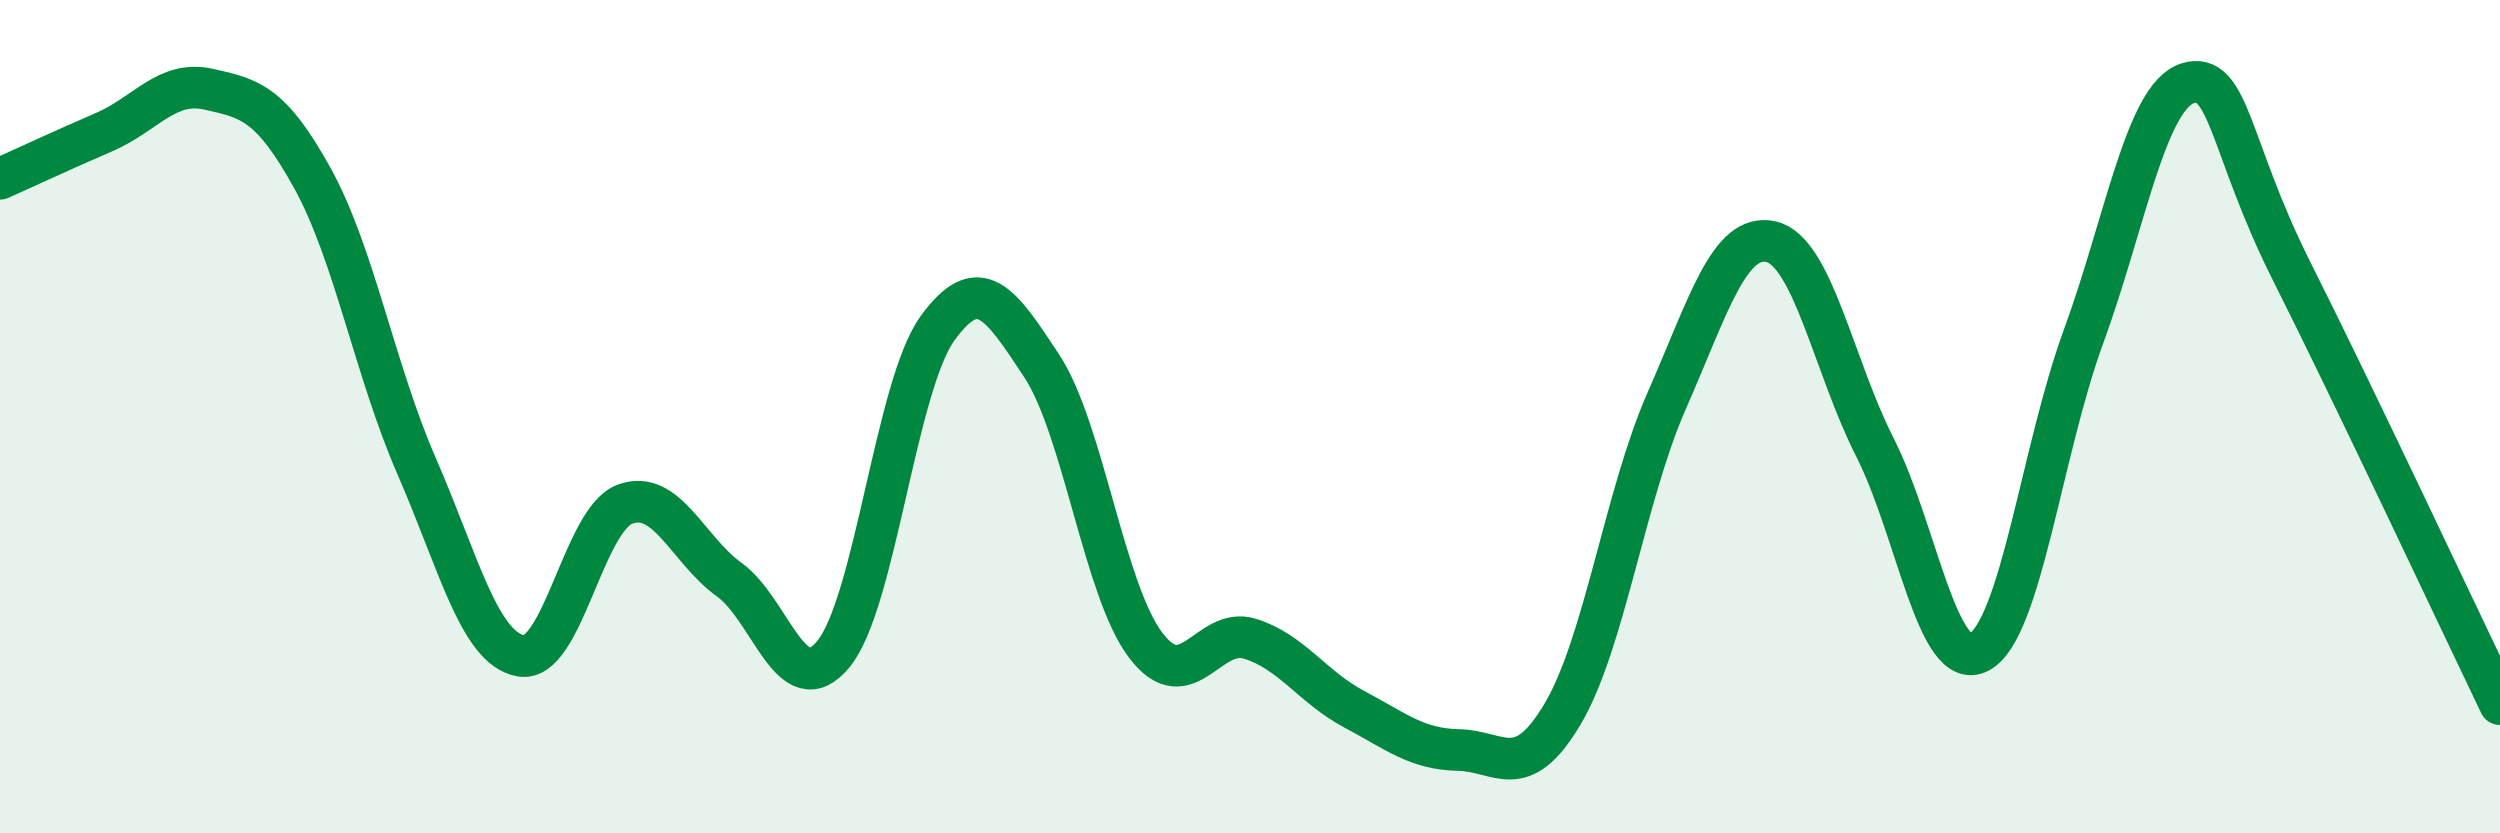
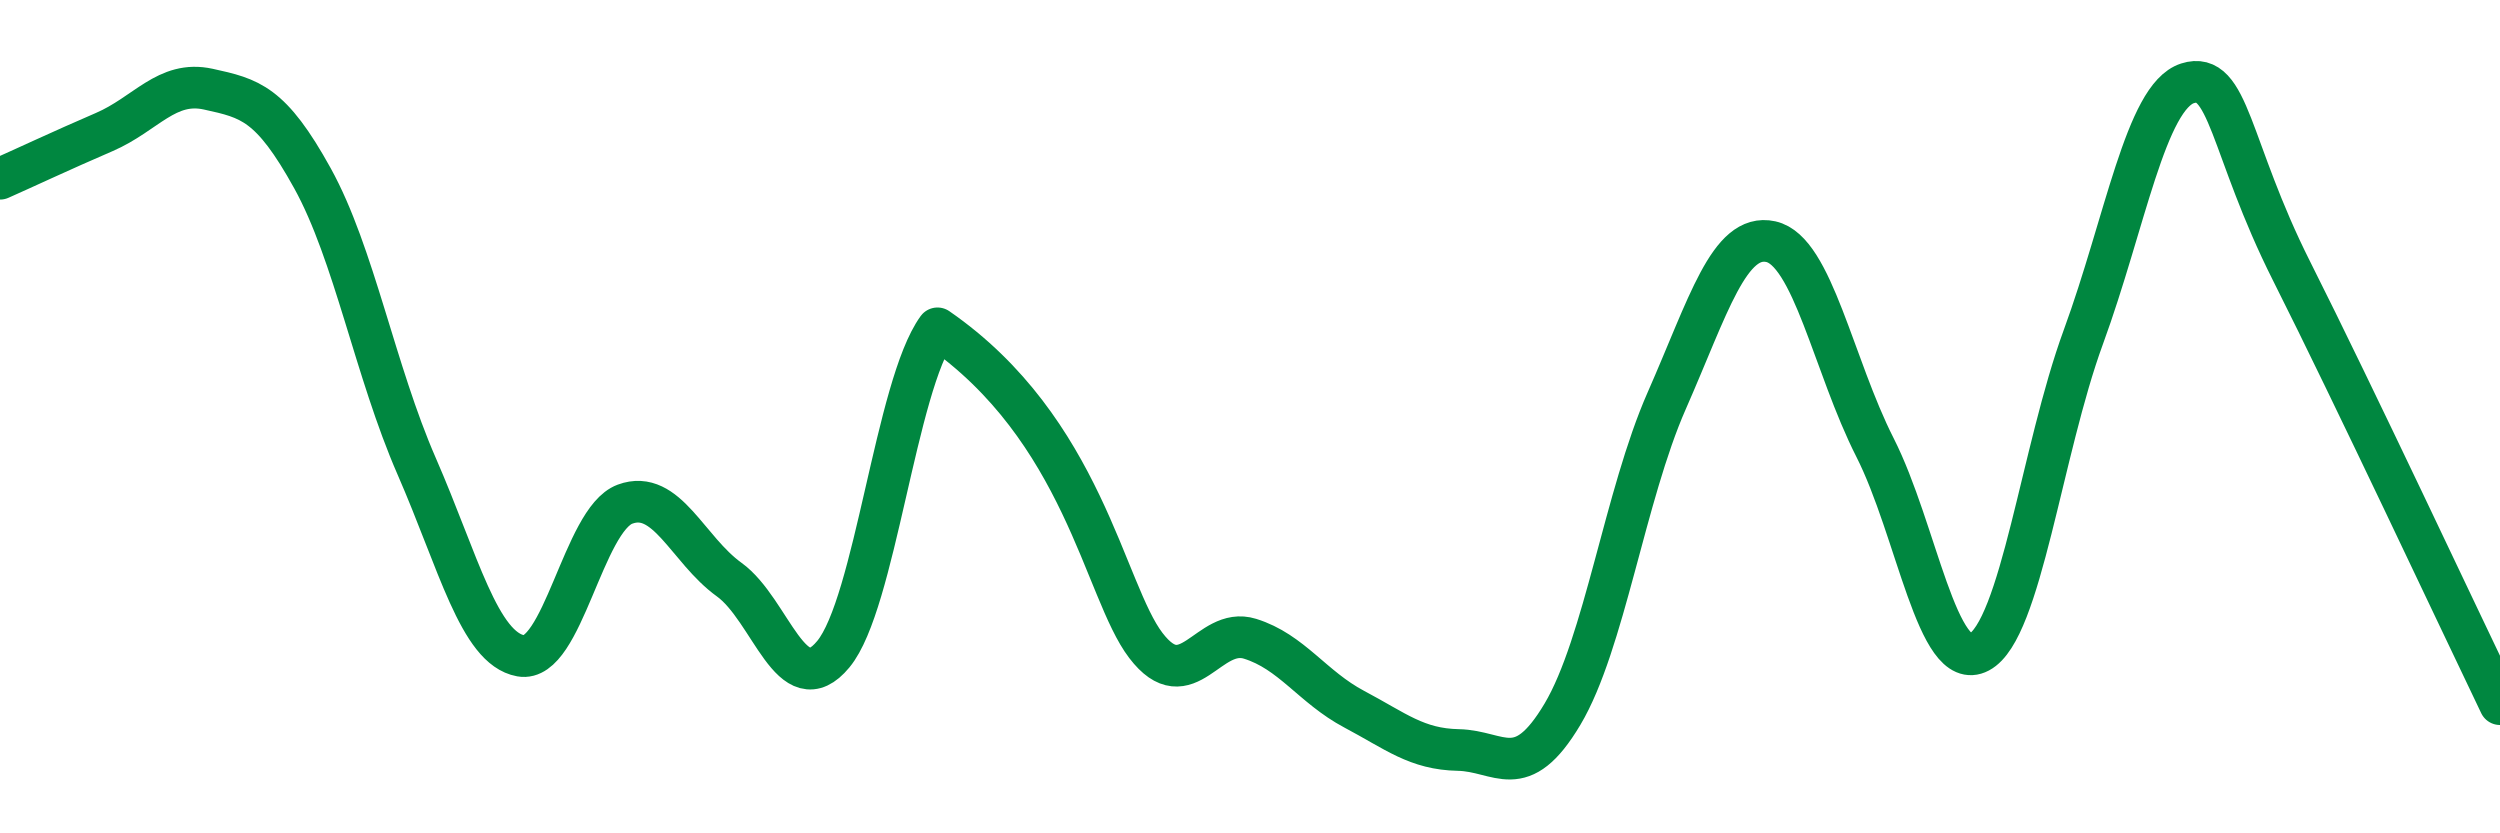
<svg xmlns="http://www.w3.org/2000/svg" width="60" height="20" viewBox="0 0 60 20">
-   <path d="M 0,4.29 C 0.5,4.07 1.5,3.6 2.5,3.17 C 3.5,2.74 4,1.92 5,2.14 C 6,2.36 6.5,2.47 7.5,4.28 C 8.5,6.09 9,8.9 10,11.19 C 11,13.48 11.5,15.56 12.5,15.74 C 13.5,15.92 14,12.47 15,12.1 C 16,11.73 16.5,13.19 17.5,13.91 C 18.5,14.63 19,16.91 20,15.7 C 21,14.49 21.5,9.26 22.5,7.88 C 23.5,6.5 24,7.26 25,8.78 C 26,10.3 26.5,14.18 27.5,15.49 C 28.5,16.8 29,15.02 30,15.33 C 31,15.64 31.5,16.49 32.5,17.02 C 33.5,17.55 34,17.98 35,18 C 36,18.02 36.5,18.82 37.5,17.14 C 38.5,15.46 39,11.89 40,9.62 C 41,7.35 41.5,5.58 42.5,5.8 C 43.5,6.02 44,8.77 45,10.74 C 46,12.71 46.5,16.18 47.5,15.65 C 48.5,15.12 49,10.82 50,8.09 C 51,5.36 51.5,2.32 52.5,2 C 53.5,1.68 53.5,3.53 55,6.51 C 56.5,9.49 59,14.82 60,16.9L60 20L0 20Z" fill="#008740" opacity="0.1" stroke-linecap="round" stroke-linejoin="round" />
-   <path d="M 0,4.29 C 0.5,4.07 1.5,3.6 2.5,3.17 C 3.5,2.74 4,1.92 5,2.14 C 6,2.36 6.5,2.47 7.5,4.28 C 8.5,6.09 9,8.9 10,11.19 C 11,13.48 11.5,15.56 12.5,15.74 C 13.5,15.92 14,12.47 15,12.1 C 16,11.73 16.5,13.19 17.5,13.91 C 18.5,14.63 19,16.91 20,15.7 C 21,14.49 21.5,9.26 22.5,7.88 C 23.5,6.5 24,7.26 25,8.78 C 26,10.3 26.5,14.18 27.5,15.49 C 28.5,16.8 29,15.02 30,15.33 C 31,15.64 31.5,16.49 32.5,17.02 C 33.5,17.55 34,17.98 35,18 C 36,18.02 36.5,18.82 37.5,17.14 C 38.5,15.46 39,11.89 40,9.62 C 41,7.35 41.5,5.58 42.5,5.8 C 43.5,6.02 44,8.77 45,10.74 C 46,12.71 46.5,16.18 47.5,15.65 C 48.5,15.12 49,10.82 50,8.09 C 51,5.36 51.5,2.32 52.5,2 C 53.5,1.68 53.5,3.53 55,6.51 C 56.5,9.49 59,14.82 60,16.9" stroke="#008740" stroke-width="1" fill="none" stroke-linecap="round" stroke-linejoin="round" />
+   <path d="M 0,4.29 C 0.5,4.07 1.5,3.6 2.5,3.17 C 3.5,2.74 4,1.92 5,2.14 C 6,2.36 6.5,2.47 7.5,4.28 C 8.5,6.09 9,8.9 10,11.19 C 11,13.48 11.5,15.56 12.5,15.74 C 13.5,15.92 14,12.47 15,12.1 C 16,11.73 16.5,13.19 17.5,13.91 C 18.5,14.63 19,16.91 20,15.7 C 21,14.49 21.5,9.26 22.5,7.88 C 26,10.3 26.5,14.18 27.5,15.49 C 28.5,16.8 29,15.02 30,15.33 C 31,15.64 31.5,16.49 32.5,17.02 C 33.5,17.55 34,17.98 35,18 C 36,18.02 36.5,18.82 37.5,17.14 C 38.5,15.46 39,11.89 40,9.62 C 41,7.35 41.5,5.58 42.5,5.8 C 43.5,6.02 44,8.77 45,10.74 C 46,12.71 46.5,16.18 47.5,15.65 C 48.5,15.12 49,10.82 50,8.09 C 51,5.36 51.5,2.32 52.5,2 C 53.5,1.68 53.5,3.53 55,6.51 C 56.5,9.49 59,14.82 60,16.9" stroke="#008740" stroke-width="1" fill="none" stroke-linecap="round" stroke-linejoin="round" />
</svg>